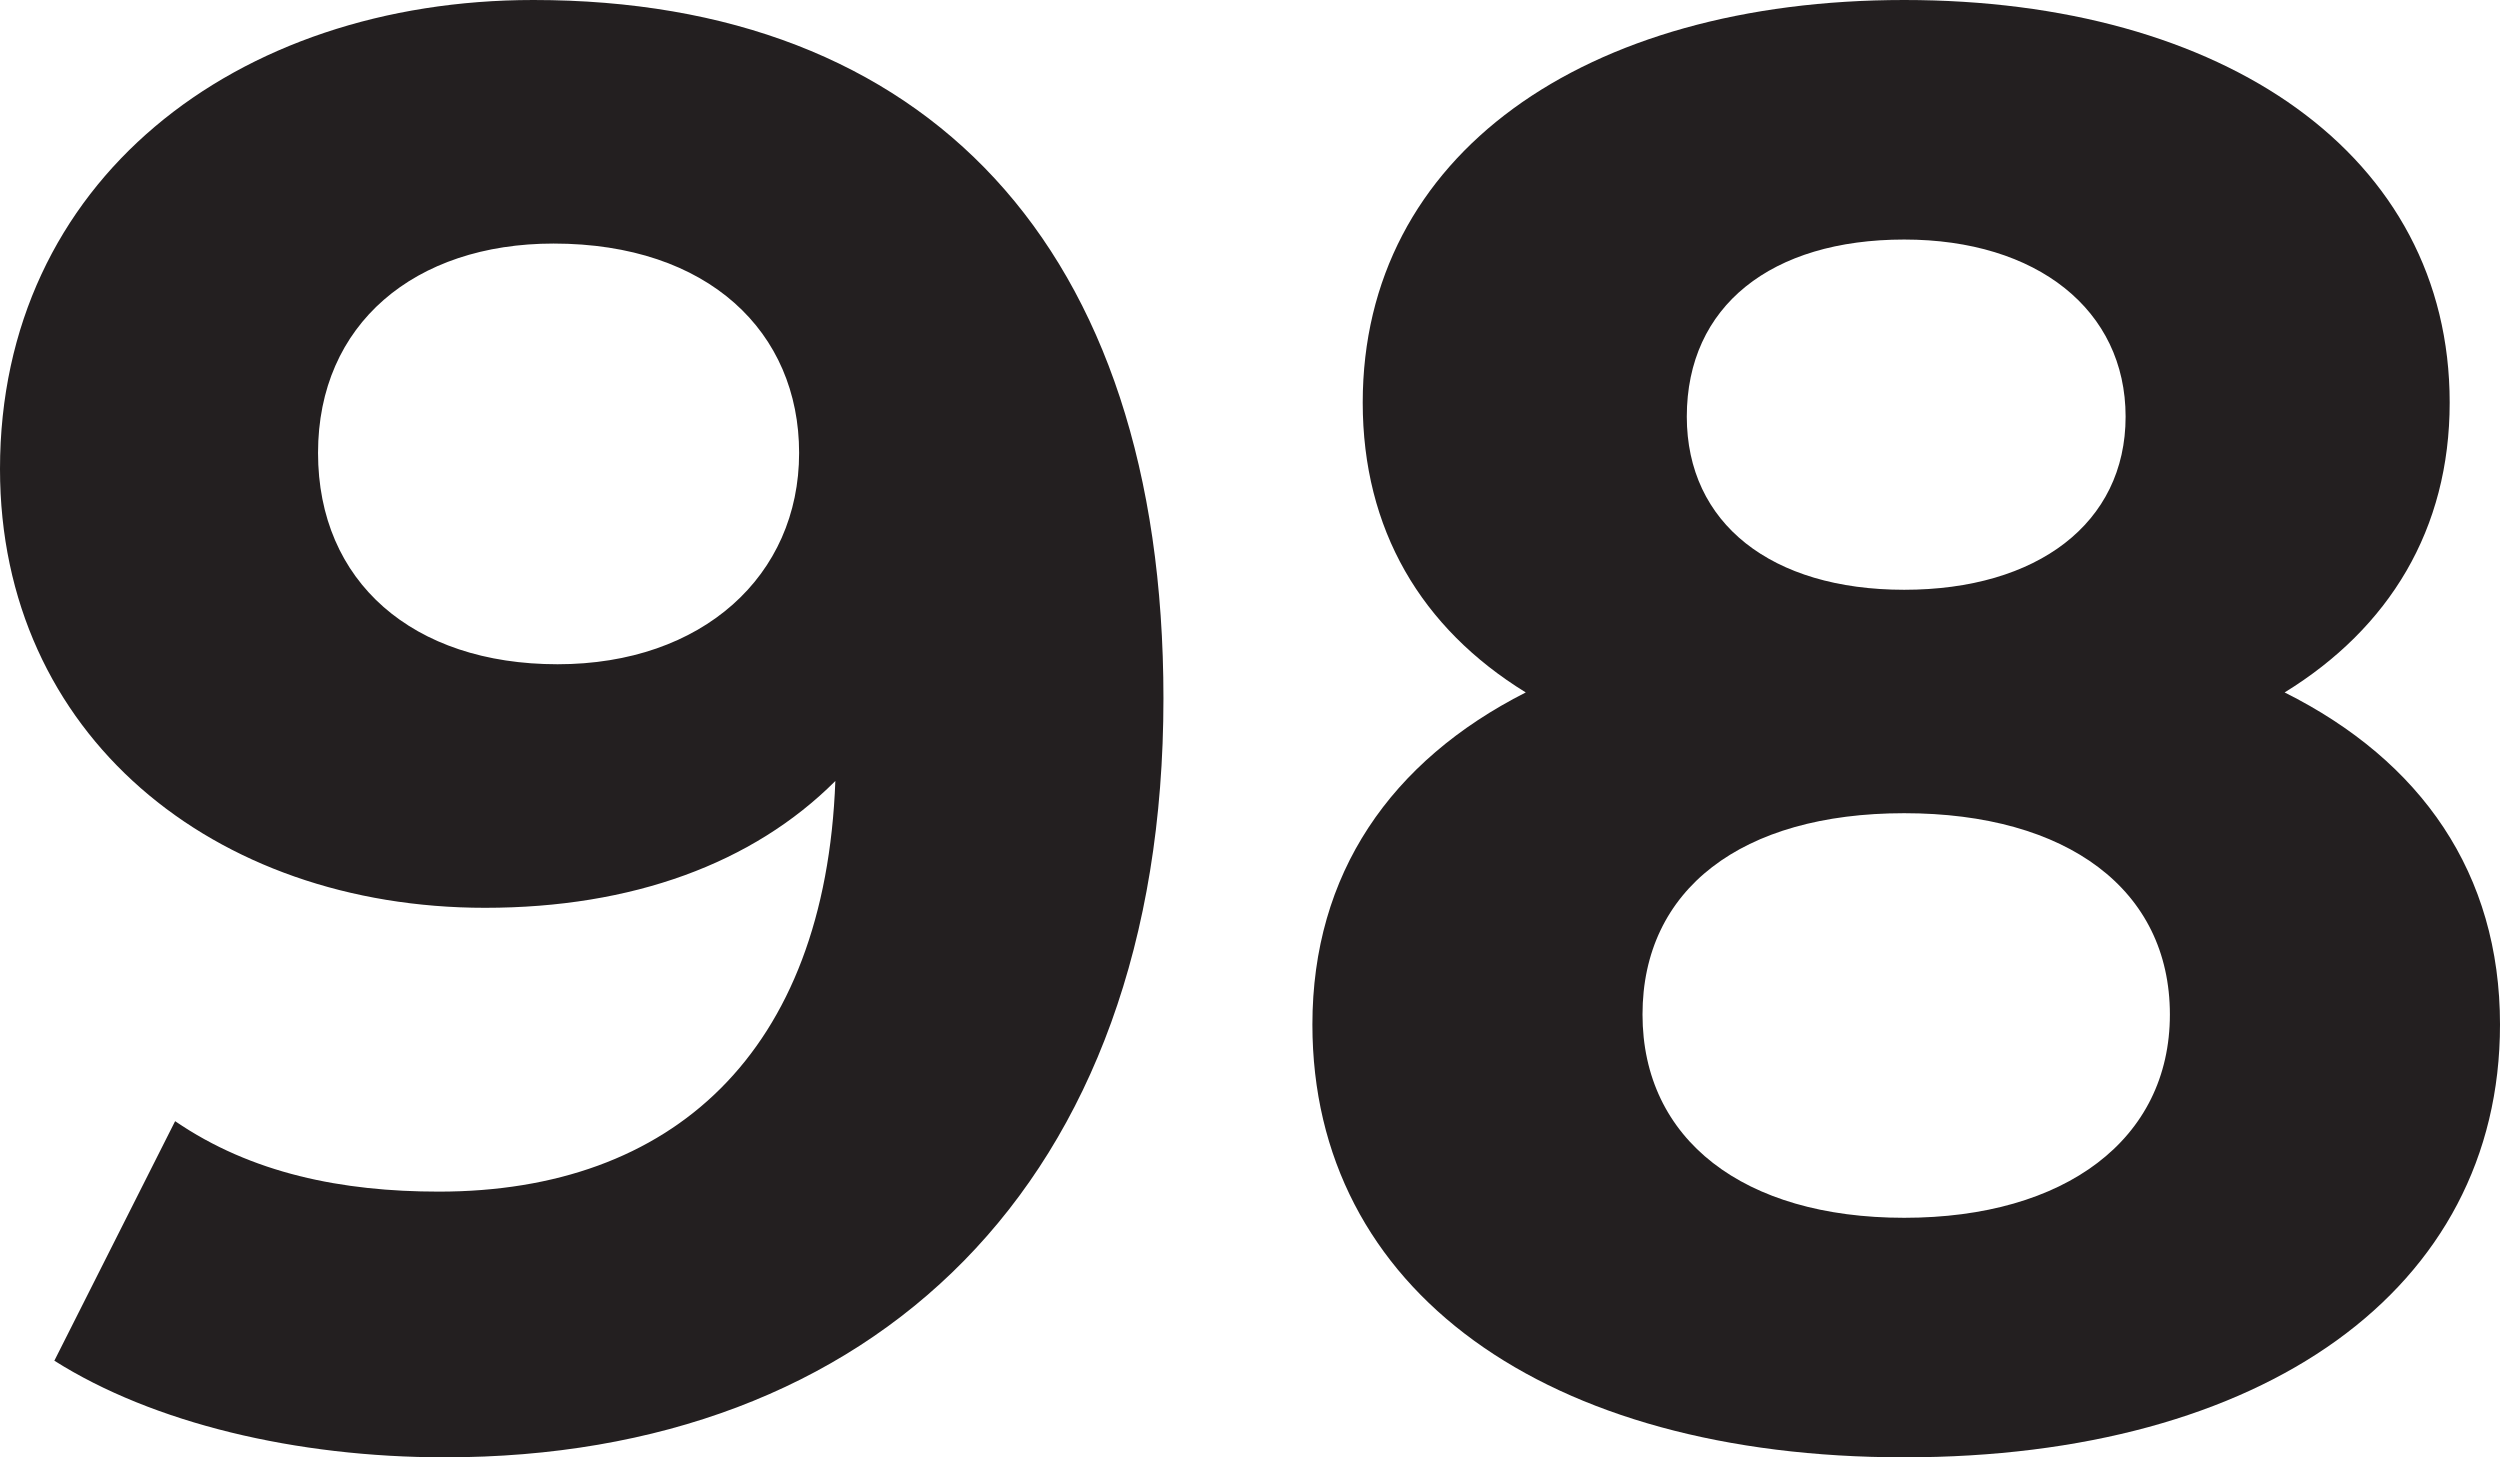
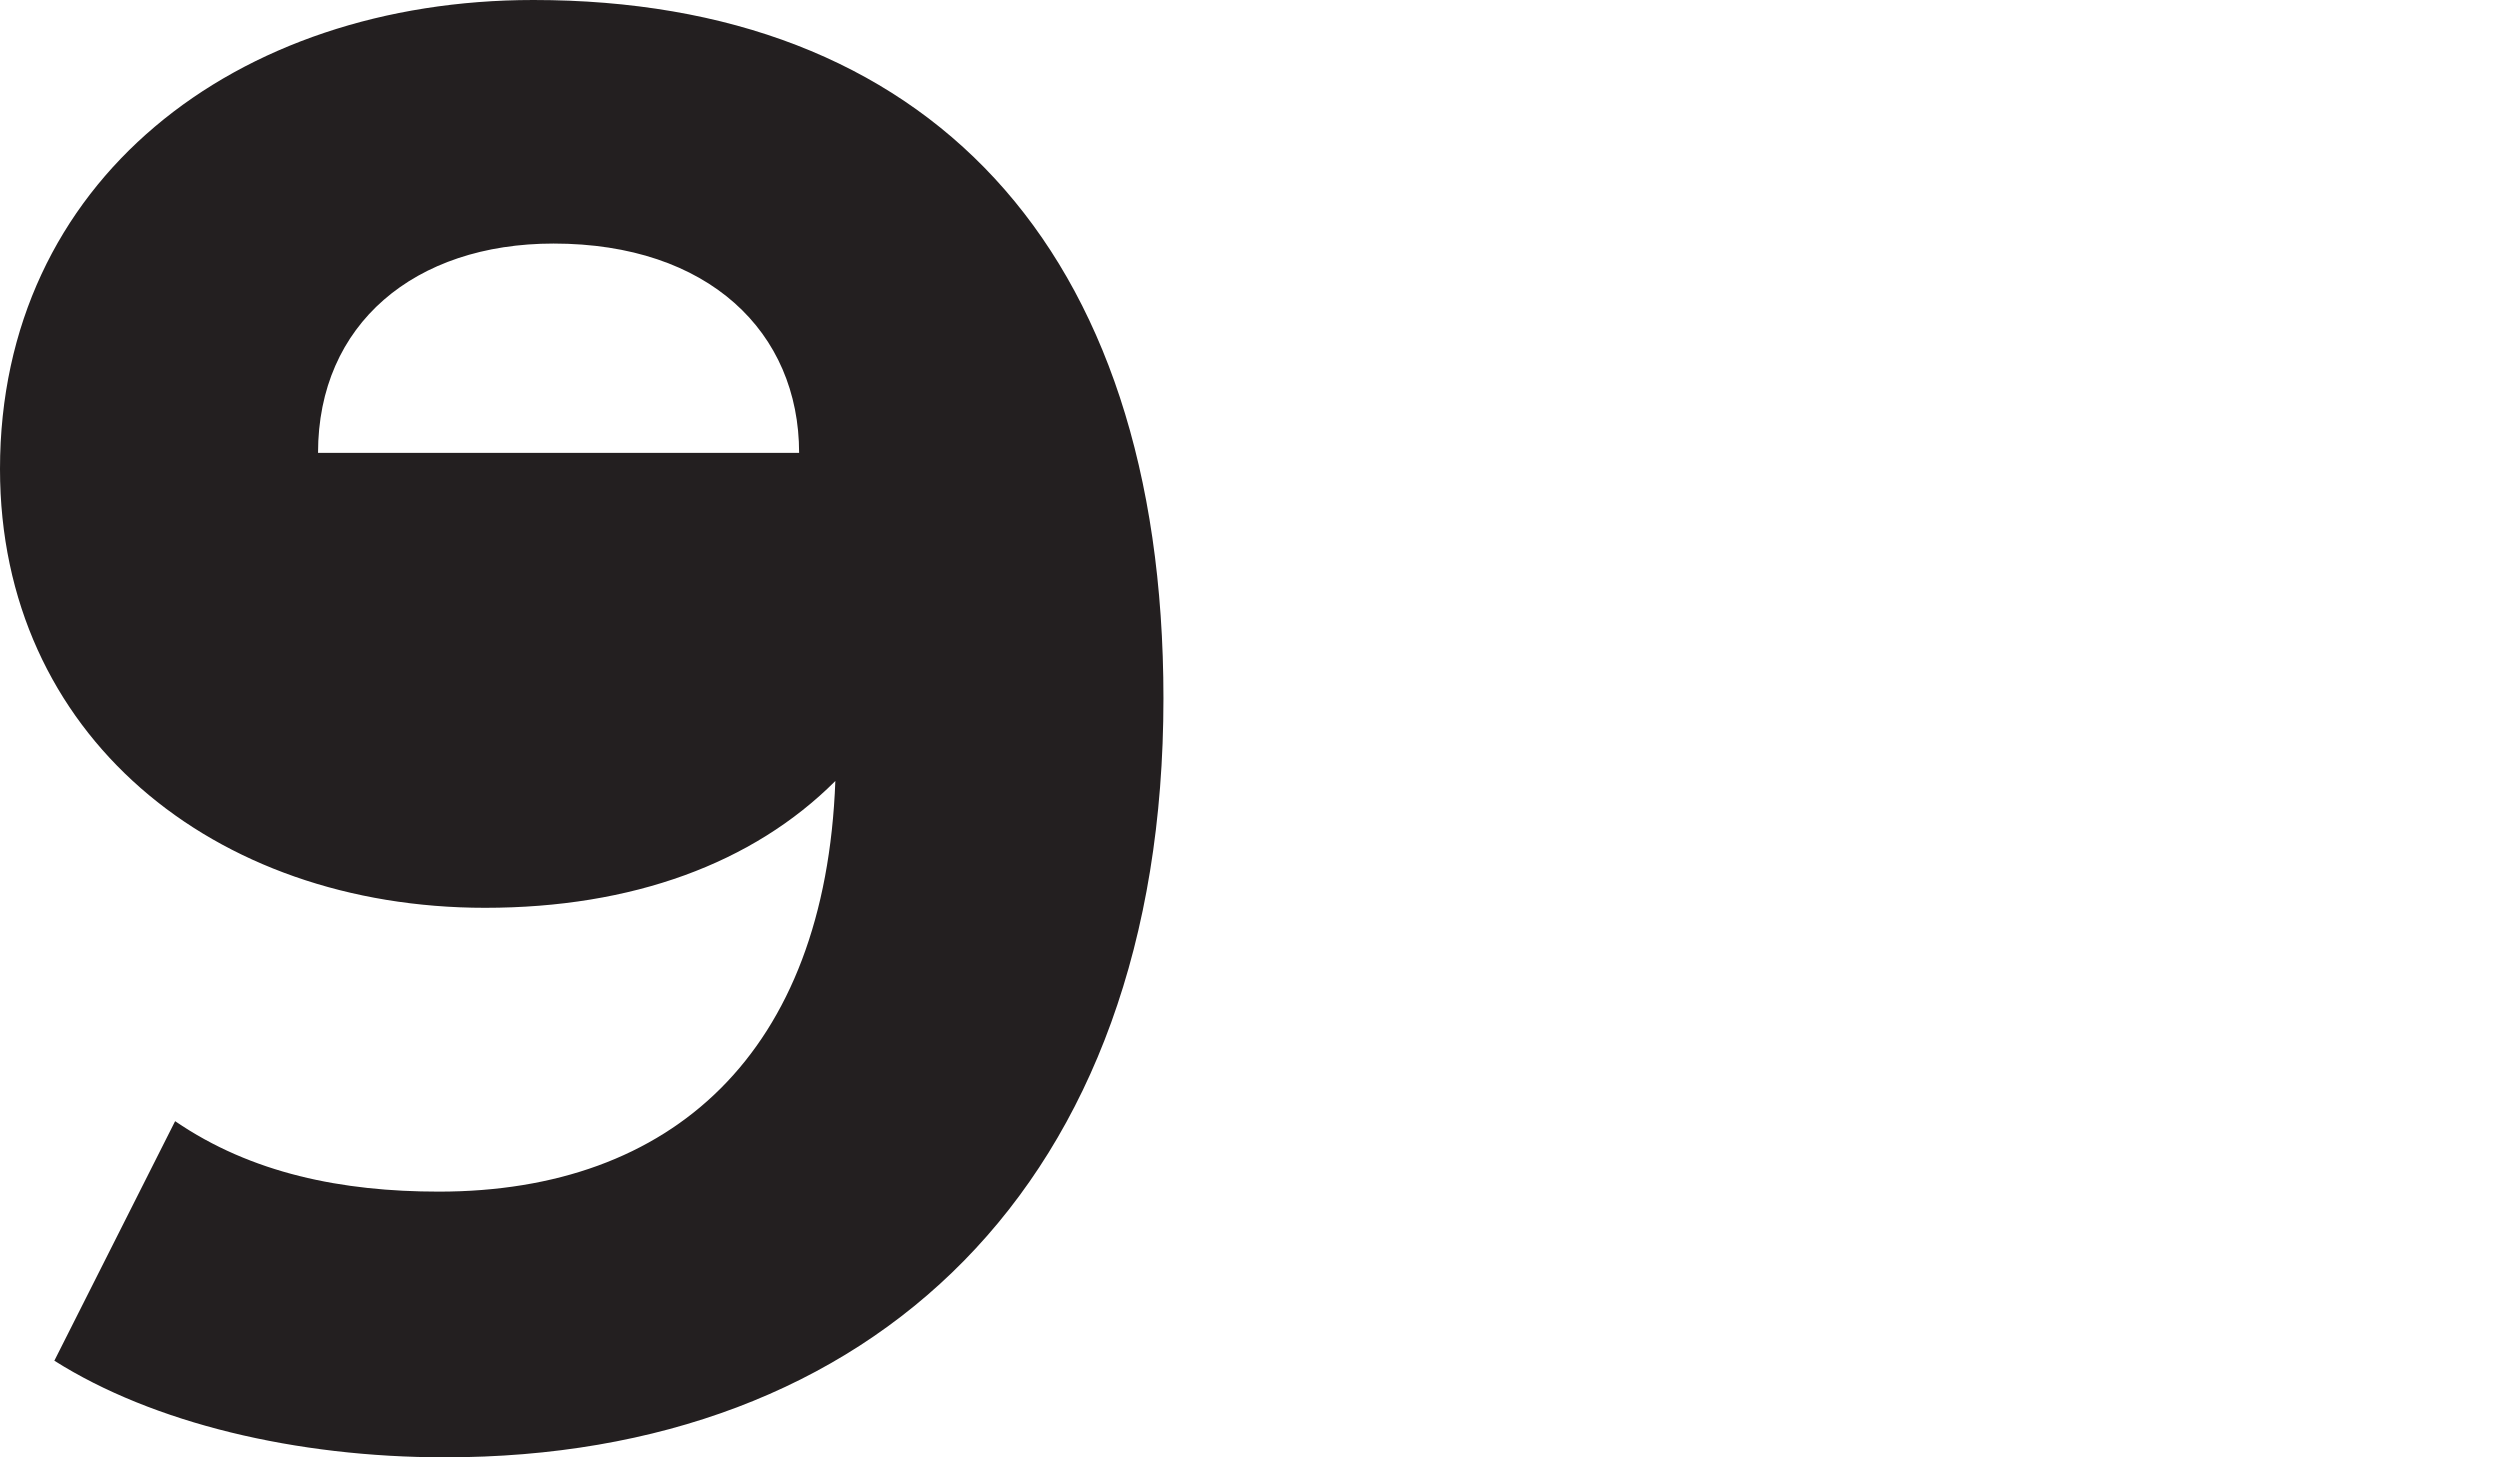
<svg xmlns="http://www.w3.org/2000/svg" id="Layer_2" data-name="Layer 2" viewBox="0 0 24.84 14.48">
  <defs>
    <style> .cls-1 { fill: #231f20; stroke-width: 0px; } </style>
  </defs>
  <g id="Layer_2-2" data-name="Layer 2">
    <g>
-       <path class="cls-1" d="m11.56,6.94c0,4.84-2.9,7.54-7.14,7.54-1.48,0-2.9-.34-3.88-.96l1.2-2.38c.76.52,1.66.7,2.62.7,2.32,0,3.84-1.38,3.94-4.08-.82.82-2.02,1.26-3.48,1.26-2.7,0-4.82-1.72-4.82-4.36C0,1.8,2.34,0,5.3,0c3.88,0,6.26,2.42,6.26,6.94Zm-3.62-2.44c0-1.2-.9-2.08-2.44-2.08-1.38,0-2.34.8-2.34,2.08s.94,2.1,2.38,2.1,2.4-.88,2.4-2.1Z" />
-       <path class="cls-1" d="m24.84,10.18c0,2.64-2.36,4.3-5.92,4.3s-5.88-1.66-5.88-4.3c0-1.5.78-2.62,2.12-3.3-1.04-.64-1.62-1.62-1.62-2.88,0-2.46,2.2-4,5.38-4s5.42,1.54,5.42,4c0,1.26-.6,2.24-1.64,2.88,1.36.68,2.14,1.8,2.14,3.3Zm-3.28-.1c0-1.24-1.02-2-2.64-2s-2.6.76-2.6,2,1,2.02,2.6,2.02,2.64-.78,2.64-2.02Zm-4.8-5.94c0,1.06.84,1.72,2.16,1.72s2.2-.66,2.2-1.72-.88-1.76-2.2-1.76-2.16.66-2.16,1.76Z" />
+       <path class="cls-1" d="m11.56,6.94c0,4.84-2.9,7.54-7.14,7.54-1.48,0-2.9-.34-3.88-.96l1.2-2.38c.76.52,1.66.7,2.62.7,2.32,0,3.84-1.38,3.94-4.08-.82.82-2.02,1.26-3.48,1.26-2.7,0-4.82-1.72-4.82-4.36C0,1.8,2.34,0,5.3,0c3.88,0,6.26,2.42,6.26,6.94Zm-3.62-2.44c0-1.2-.9-2.08-2.44-2.08-1.38,0-2.34.8-2.34,2.08Z" />
    </g>
  </g>
</svg>